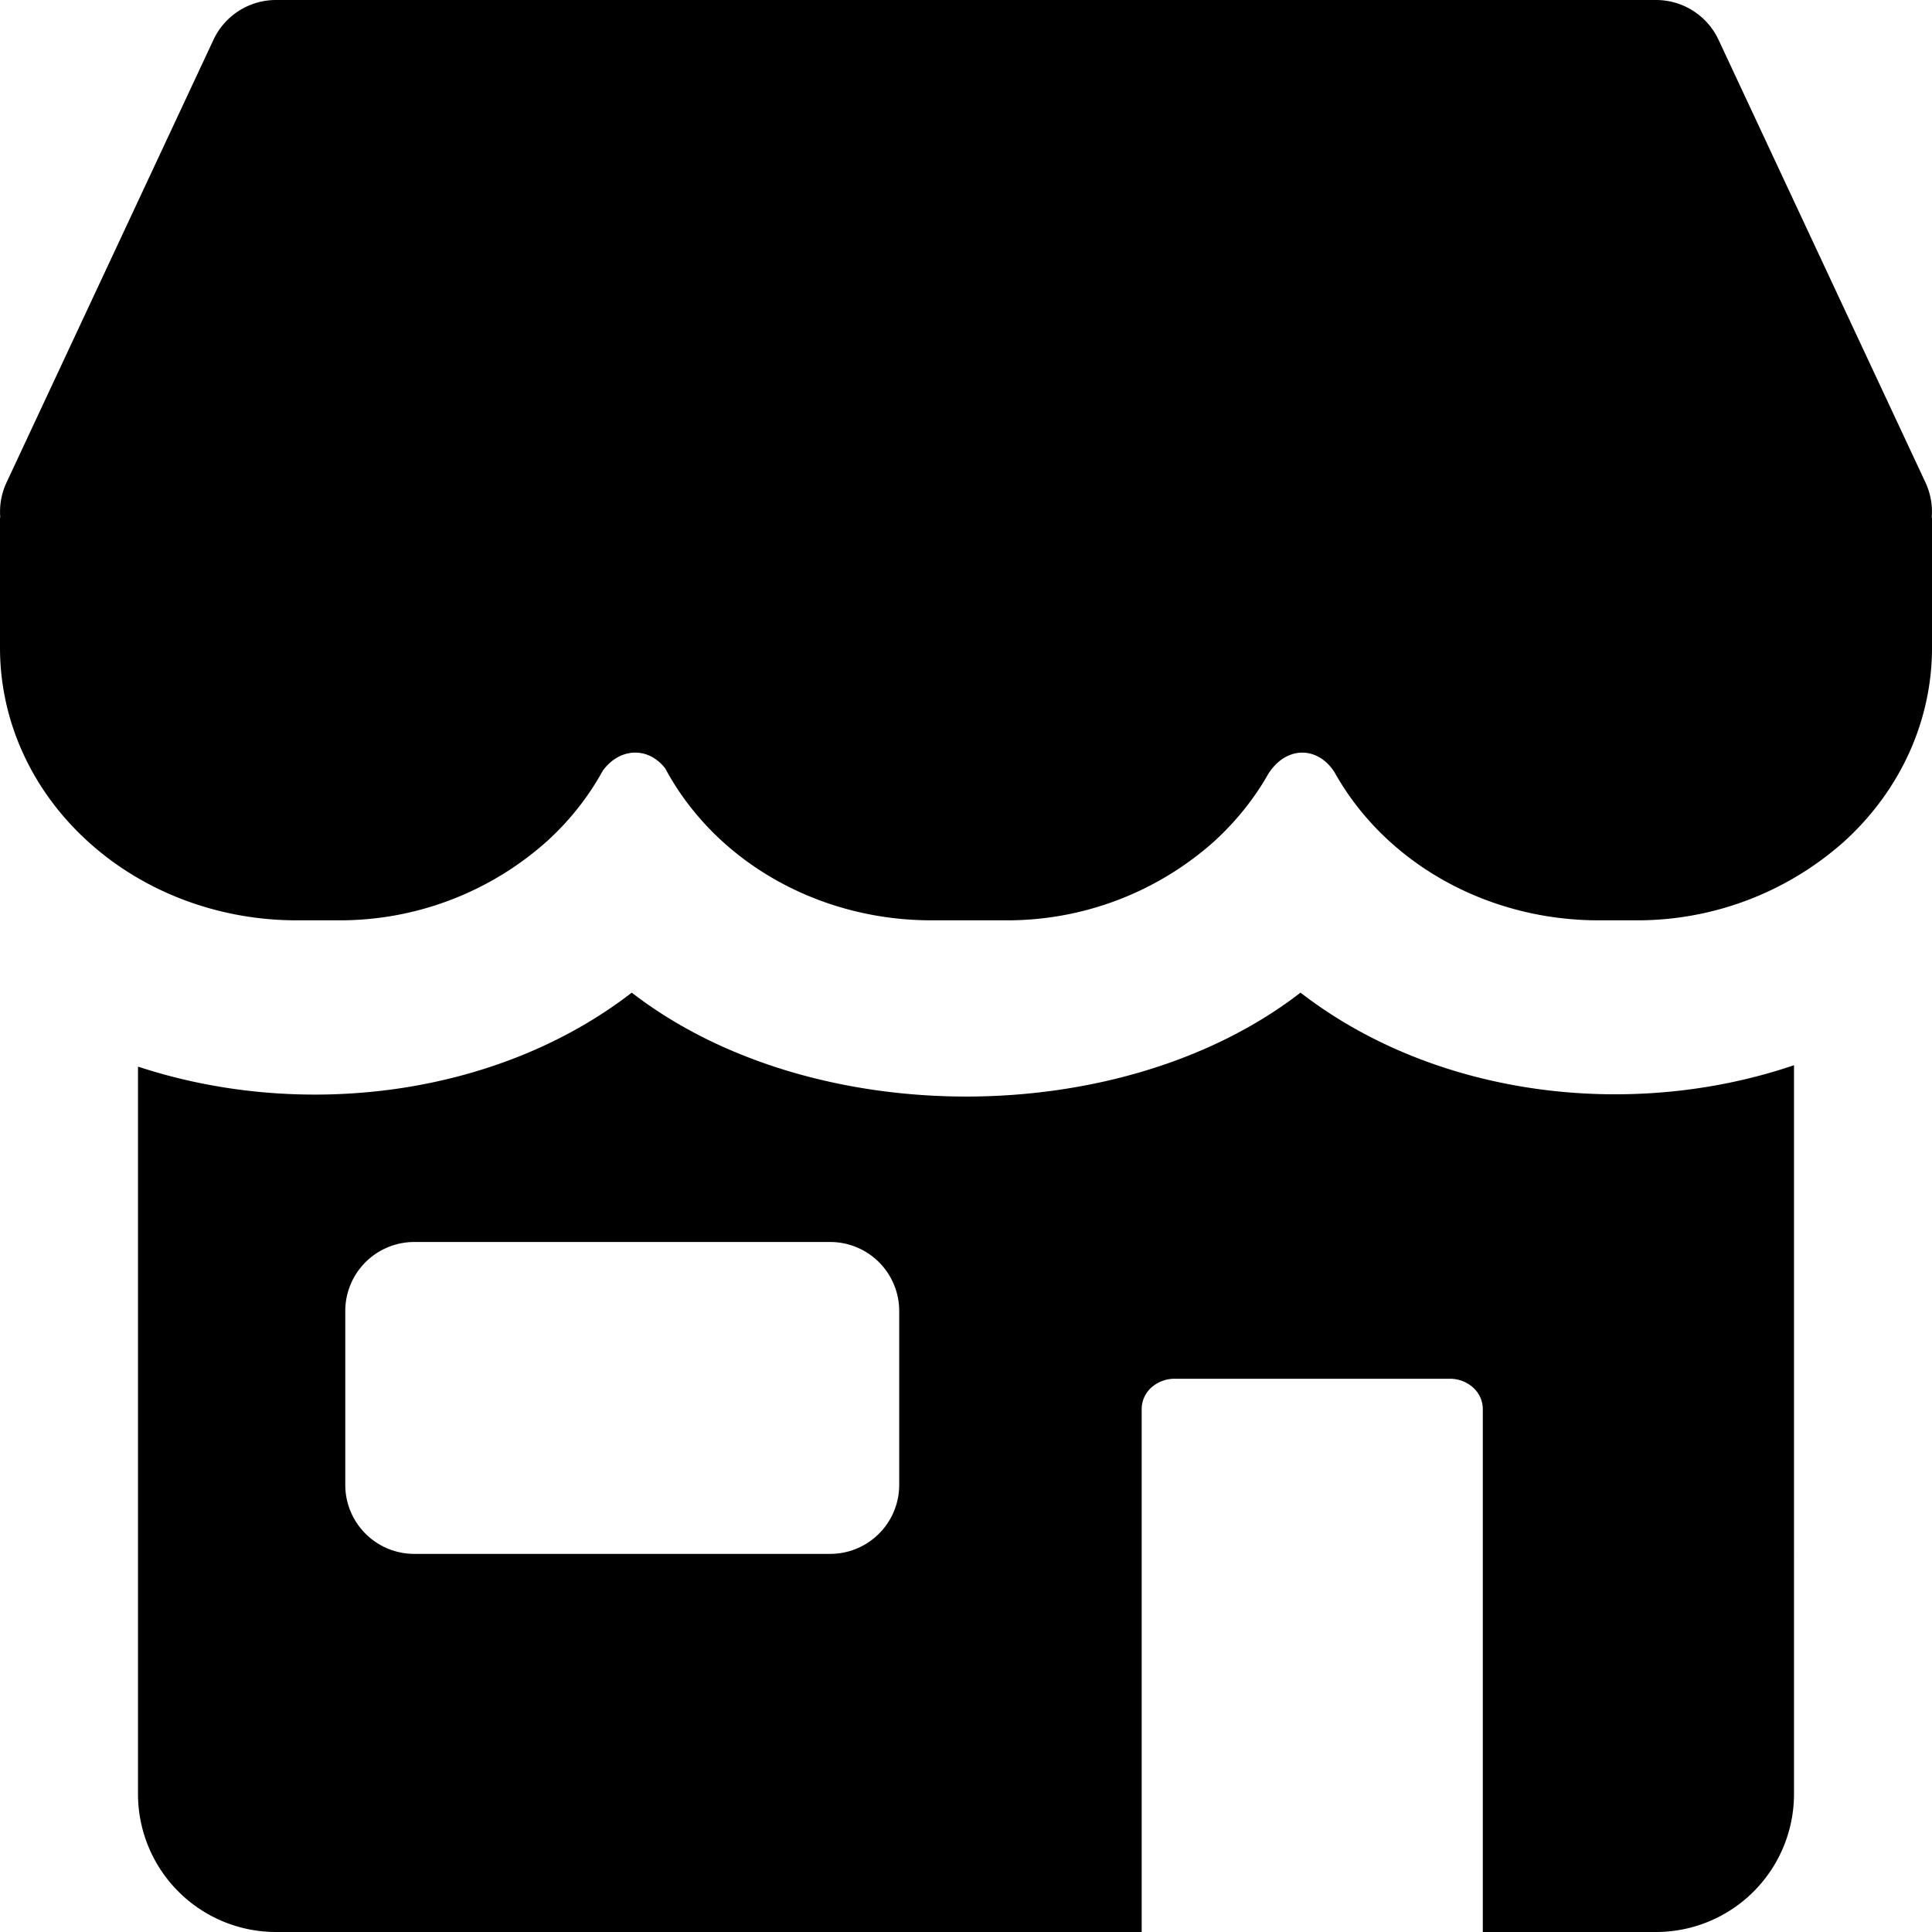
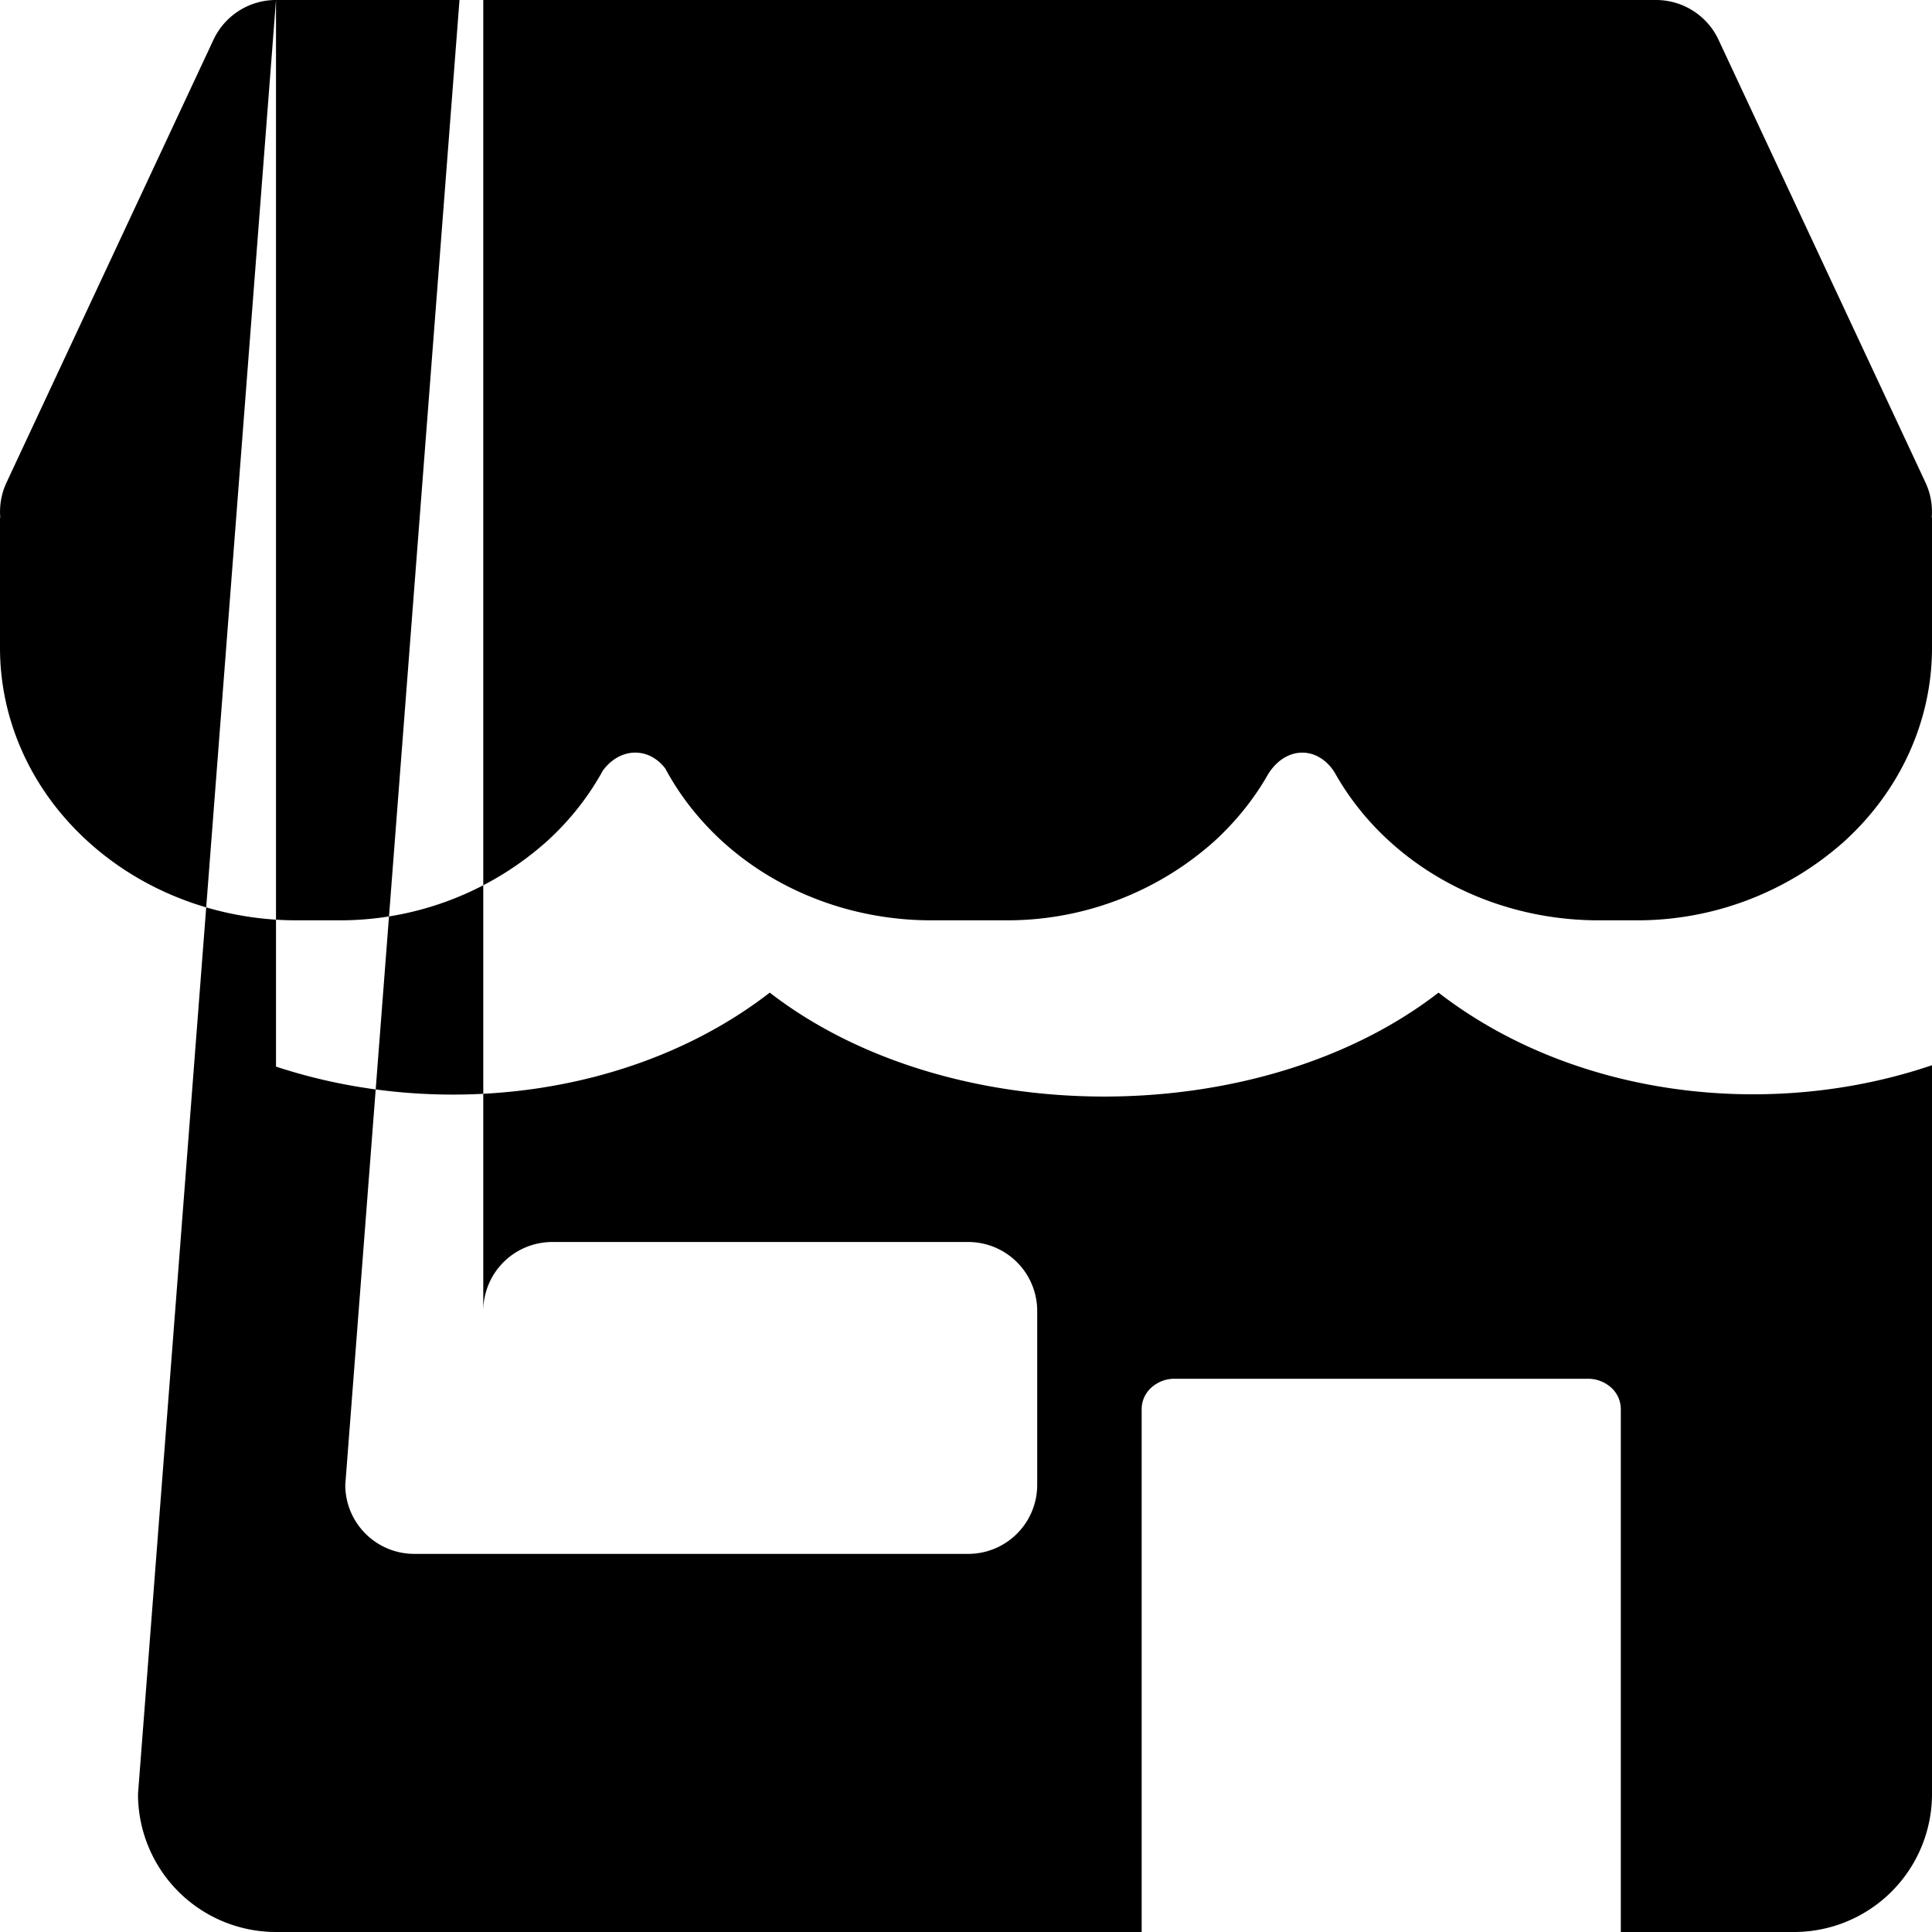
<svg xmlns="http://www.w3.org/2000/svg" fill="none" viewBox="0 0 14 14" height="14" width="14">
  <g id="store-1--store-shop-shops-stores">
-     <path id="Union" fill="#000" fill-rule="evenodd" d="M2 0a0.5 0.5 0 0 0 -0.453 0.288l-1.5 3.209a0.5 0.5 0 0 0 -0.045 0.253H0v0.945c0 0.524 0.226 1.026 0.63 1.396 0.402 0.37 0.949 0.578 1.519 0.578h0.3a2.25 2.25 0 0 0 1.52 -0.578c0.164 -0.15 0.298 -0.322 0.4 -0.508 0.127 -0.17 0.333 -0.17 0.452 -0.014 0.103 0.192 0.24 0.368 0.407 0.522 0.403 0.37 0.95 0.578 1.52 0.578h0.537a2.25 2.25 0 0 0 1.52 -0.578c0.156 -0.144 0.286 -0.307 0.386 -0.484 0.131 -0.205 0.36 -0.2 0.48 -0.01 0.101 0.181 0.233 0.348 0.392 0.494 0.403 0.37 0.95 0.578 1.52 0.578h0.268a2.25 2.25 0 0 0 1.52 -0.578c0.403 -0.37 0.629 -0.872 0.629 -1.396V3.75h-0.002a0.5 0.5 0 0 0 -0.045 -0.253l-1.5 -3.209A0.5 0.5 0 0 0 12 0H2ZM1 13V7.729c1.188 0.392 2.605 0.217 3.578 -0.536 1.298 1.004 3.549 1.004 4.846 0 0.978 0.756 2.392 0.928 3.576 0.526V13a1 1 0 0 1 -1 1h-1.255v-3.79a0.21 0.21 0 0 0 -0.07 -0.155 0.25 0.25 0 0 0 -0.17 -0.064H8.513a0.25 0.25 0 0 0 -0.17 0.064 0.21 0.21 0 0 0 -0.07 0.155V14H2a1 1 0 0 1 -1 -1Zm1.502 -2.24V9.5a0.5 0.5 0 0 1 0.5 -0.5h3.014a0.5 0.5 0 0 1 0.5 0.5v1.26a0.5 0.5 0 0 1 -0.5 0.5H3.002a0.5 0.5 0 0 1 -0.5 -0.5Z" clip-rule="evenodd" stroke-width="1" />
+     <path id="Union" fill="#000" fill-rule="evenodd" d="M2 0a0.5 0.5 0 0 0 -0.453 0.288l-1.5 3.209a0.5 0.5 0 0 0 -0.045 0.253H0v0.945c0 0.524 0.226 1.026 0.63 1.396 0.402 0.37 0.949 0.578 1.519 0.578h0.3a2.25 2.25 0 0 0 1.52 -0.578c0.164 -0.15 0.298 -0.322 0.4 -0.508 0.127 -0.17 0.333 -0.17 0.452 -0.014 0.103 0.192 0.24 0.368 0.407 0.522 0.403 0.37 0.95 0.578 1.52 0.578h0.537a2.25 2.25 0 0 0 1.52 -0.578c0.156 -0.144 0.286 -0.307 0.386 -0.484 0.131 -0.205 0.36 -0.2 0.48 -0.01 0.101 0.181 0.233 0.348 0.392 0.494 0.403 0.37 0.95 0.578 1.52 0.578h0.268a2.25 2.25 0 0 0 1.52 -0.578c0.403 -0.37 0.629 -0.872 0.629 -1.396V3.75h-0.002a0.5 0.5 0 0 0 -0.045 -0.253l-1.5 -3.209A0.5 0.5 0 0 0 12 0H2ZV7.729c1.188 0.392 2.605 0.217 3.578 -0.536 1.298 1.004 3.549 1.004 4.846 0 0.978 0.756 2.392 0.928 3.576 0.526V13a1 1 0 0 1 -1 1h-1.255v-3.79a0.21 0.21 0 0 0 -0.07 -0.155 0.25 0.25 0 0 0 -0.17 -0.064H8.513a0.25 0.25 0 0 0 -0.17 0.064 0.21 0.21 0 0 0 -0.07 0.155V14H2a1 1 0 0 1 -1 -1Zm1.502 -2.24V9.5a0.5 0.5 0 0 1 0.5 -0.5h3.014a0.5 0.5 0 0 1 0.5 0.5v1.26a0.5 0.5 0 0 1 -0.5 0.5H3.002a0.5 0.5 0 0 1 -0.5 -0.5Z" clip-rule="evenodd" stroke-width="1" />
  </g>
</svg>